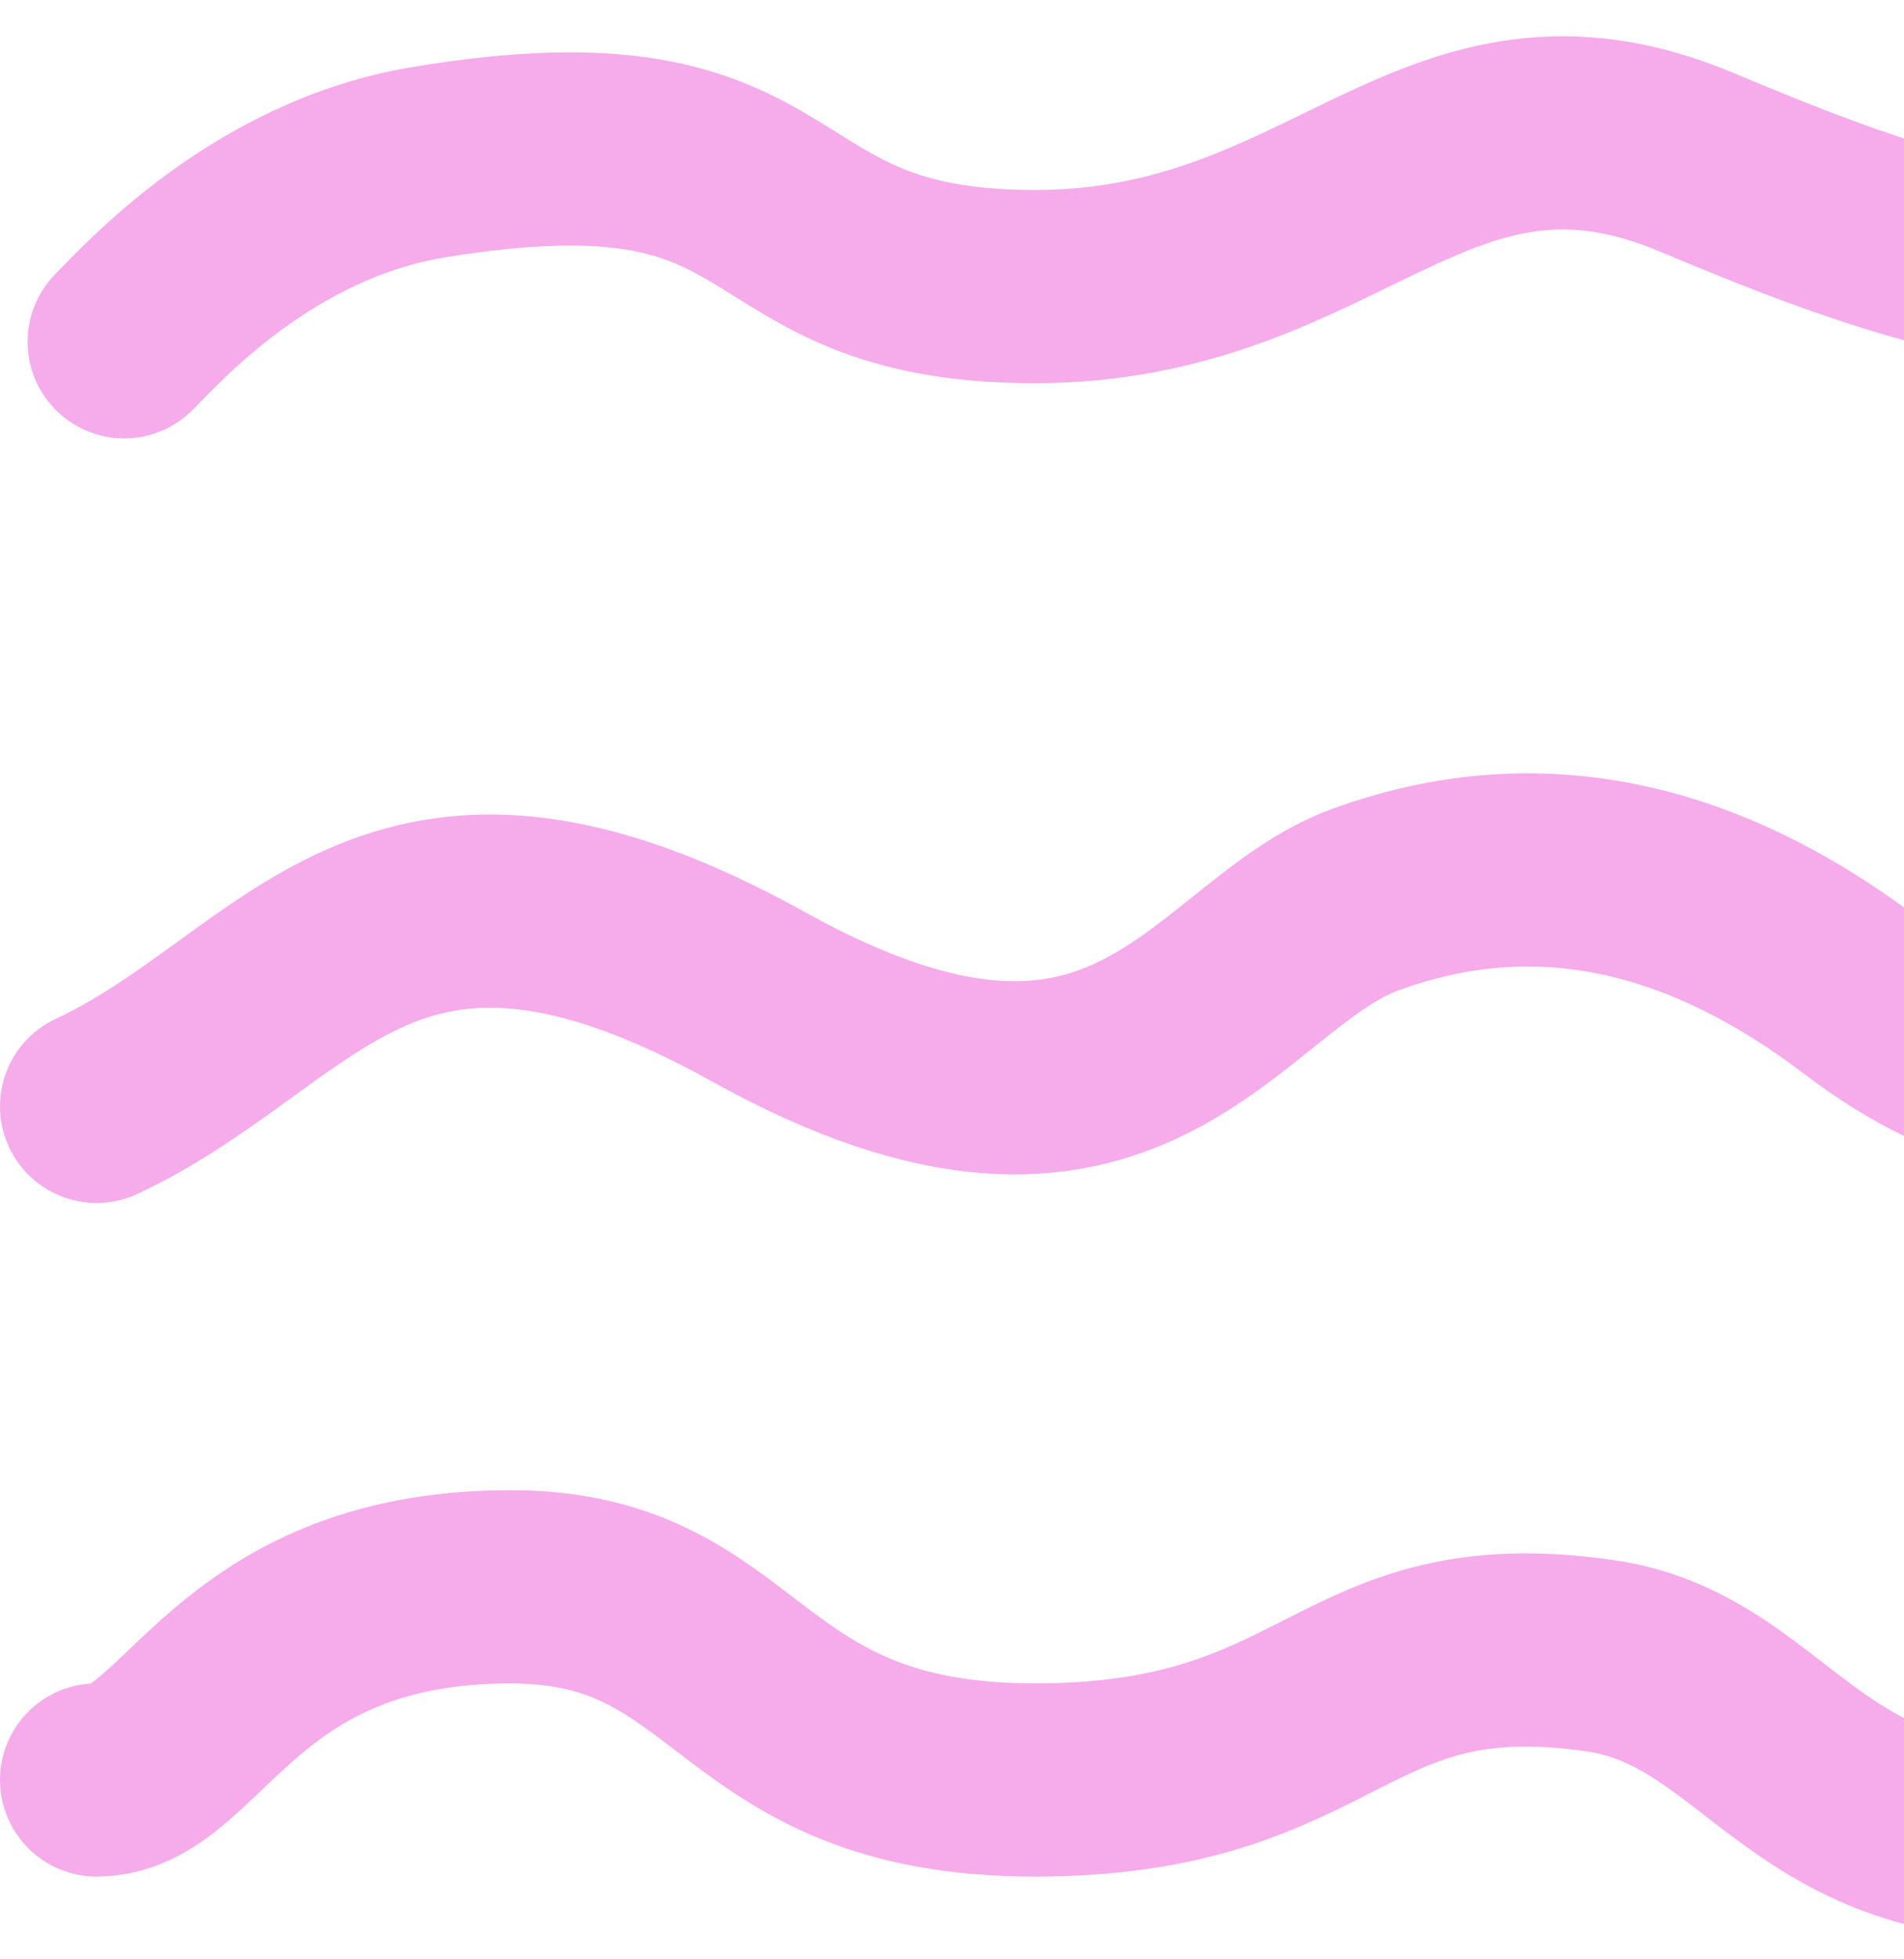
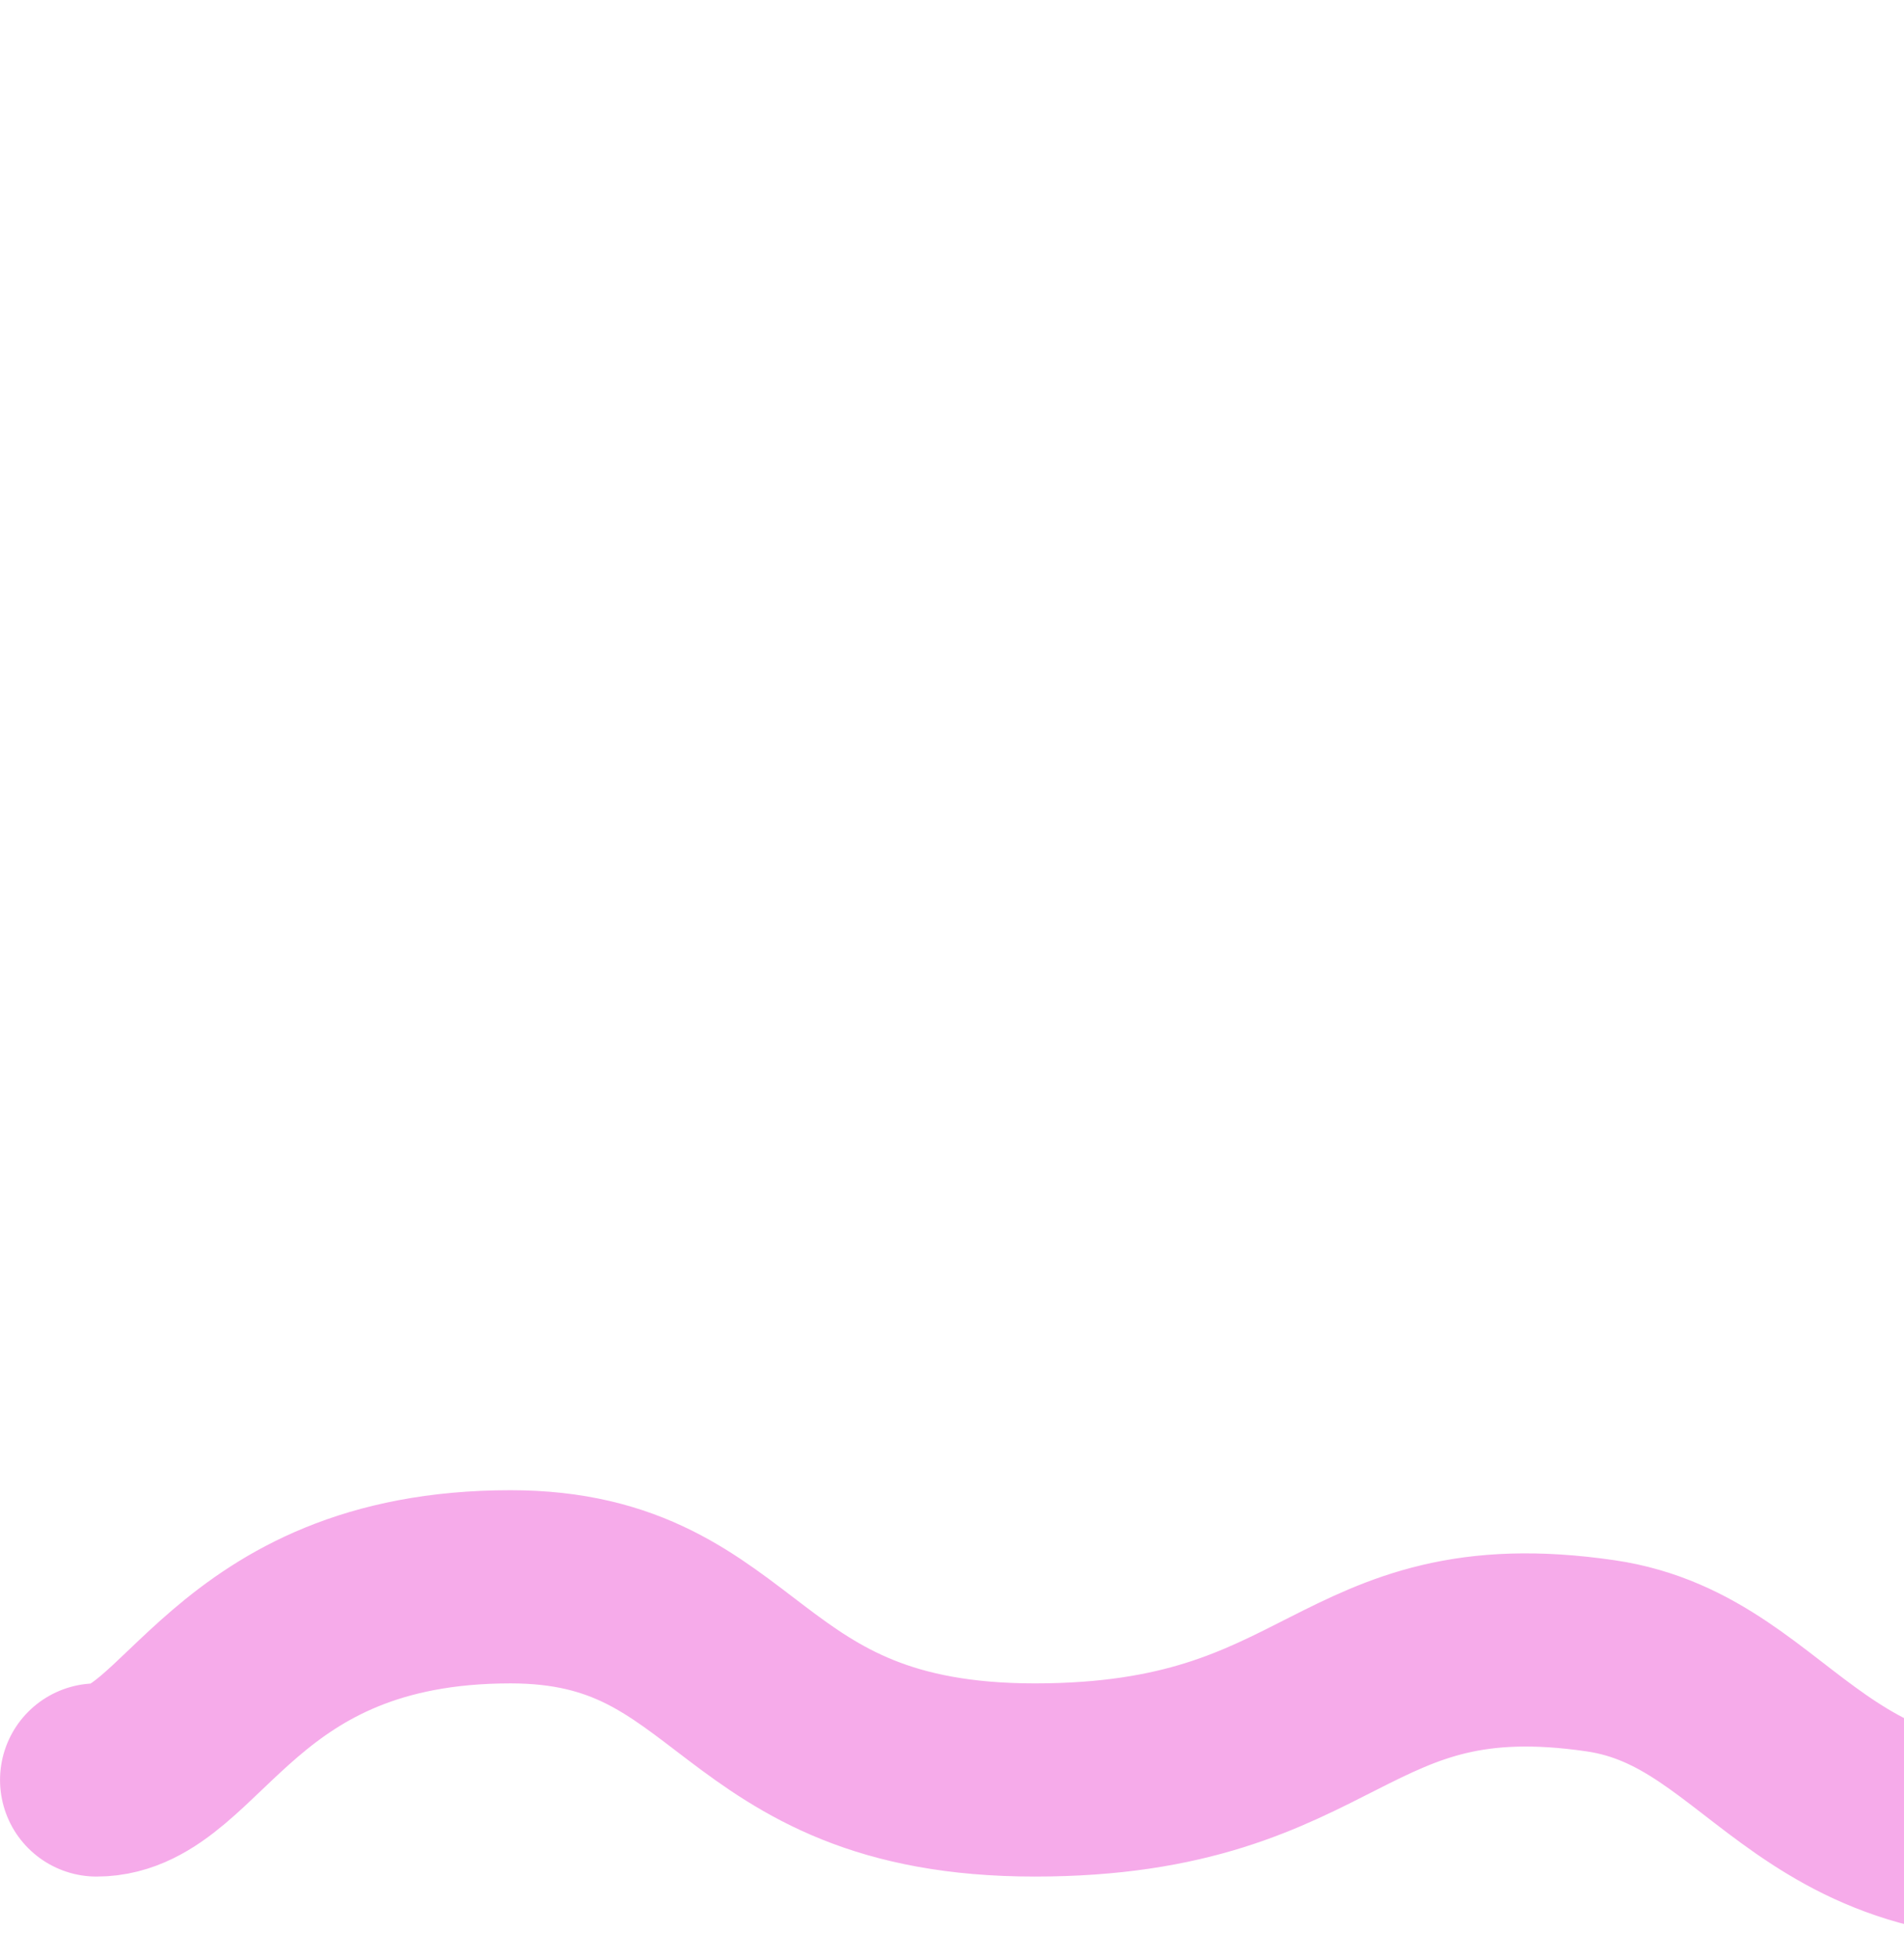
<svg xmlns="http://www.w3.org/2000/svg" width="69" height="71" viewBox="0 0 69 71" fill="none">
-   <path d="M132.001 5.885C130.668 7.552 125.595 14.47 114.501 12.885C107.501 11.885 103.285 -1.932 91.001 5.885C80.001 12.885 71.001 9.885 61.501 5.885C52.001 1.885 48.501 10.385 37.501 10.385C26.501 10.385 29.538 3.546 15.501 5.885C9.501 6.885 5.501 11.385 4.501 12.385" stroke="#F6ABEA" stroke-width="7" stroke-linecap="round" />
-   <path d="M132.501 32.591C128.501 36.091 124.001 38.591 121.001 39.091C115.487 40.01 109.001 39.591 103.501 35.091C98.001 30.591 92.501 30.591 87.501 33.591C81.407 37.247 76.001 42.591 67.501 36.128C61.022 31.201 55.001 30.591 49.501 32.591C44.001 34.591 41.001 43.628 27.501 36.128C14.001 28.628 11.001 36.591 3.501 40.091" stroke="#F6ABEA" stroke-width="7" stroke-linecap="round" />
  <path d="M133.501 58.823C126.001 58.823 123.501 66.5 114.501 66.5C102.501 66.5 106.001 60 94.501 60C86.485 60 82.927 65.561 77.001 66.5C65.501 68.323 64.501 60.948 58.001 60C48.501 58.614 48.501 64.5 37.501 64.5C26.501 64.5 27.001 57.5 18.501 57.5C8.389 57.5 7.001 64.5 3.501 64.5" stroke="#F6ABEA" stroke-width="7" stroke-linecap="round" />
</svg>